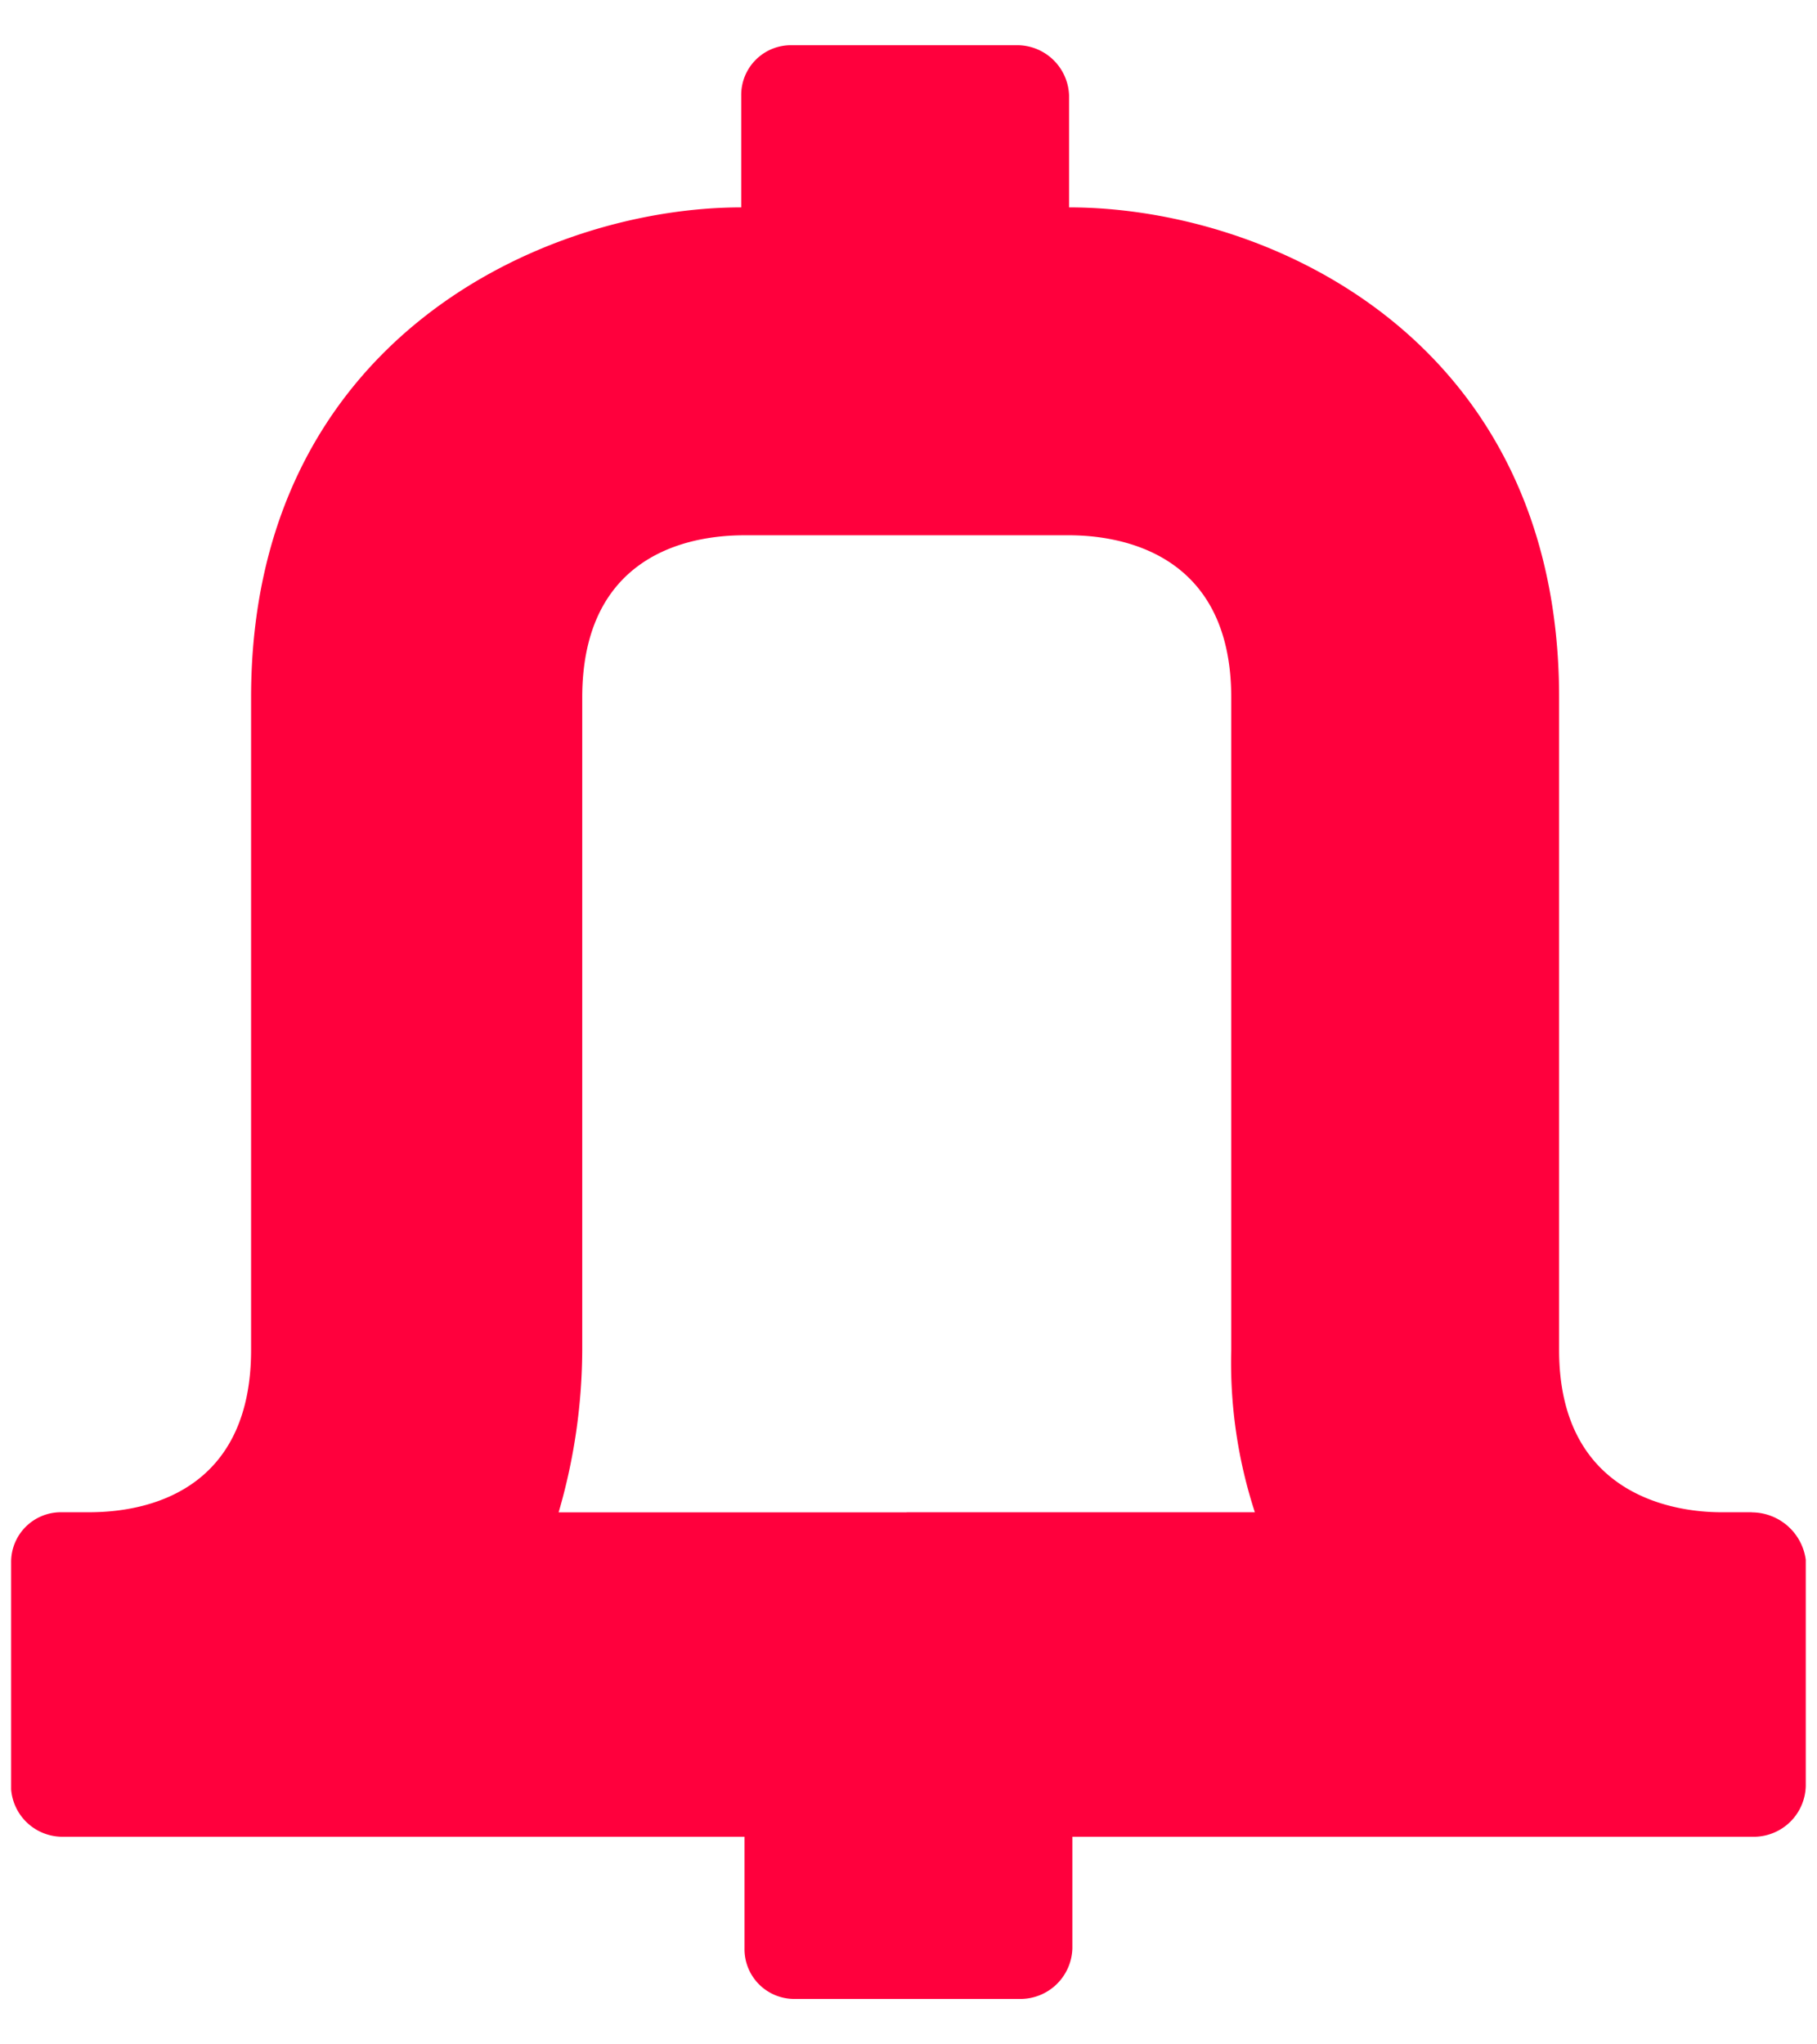
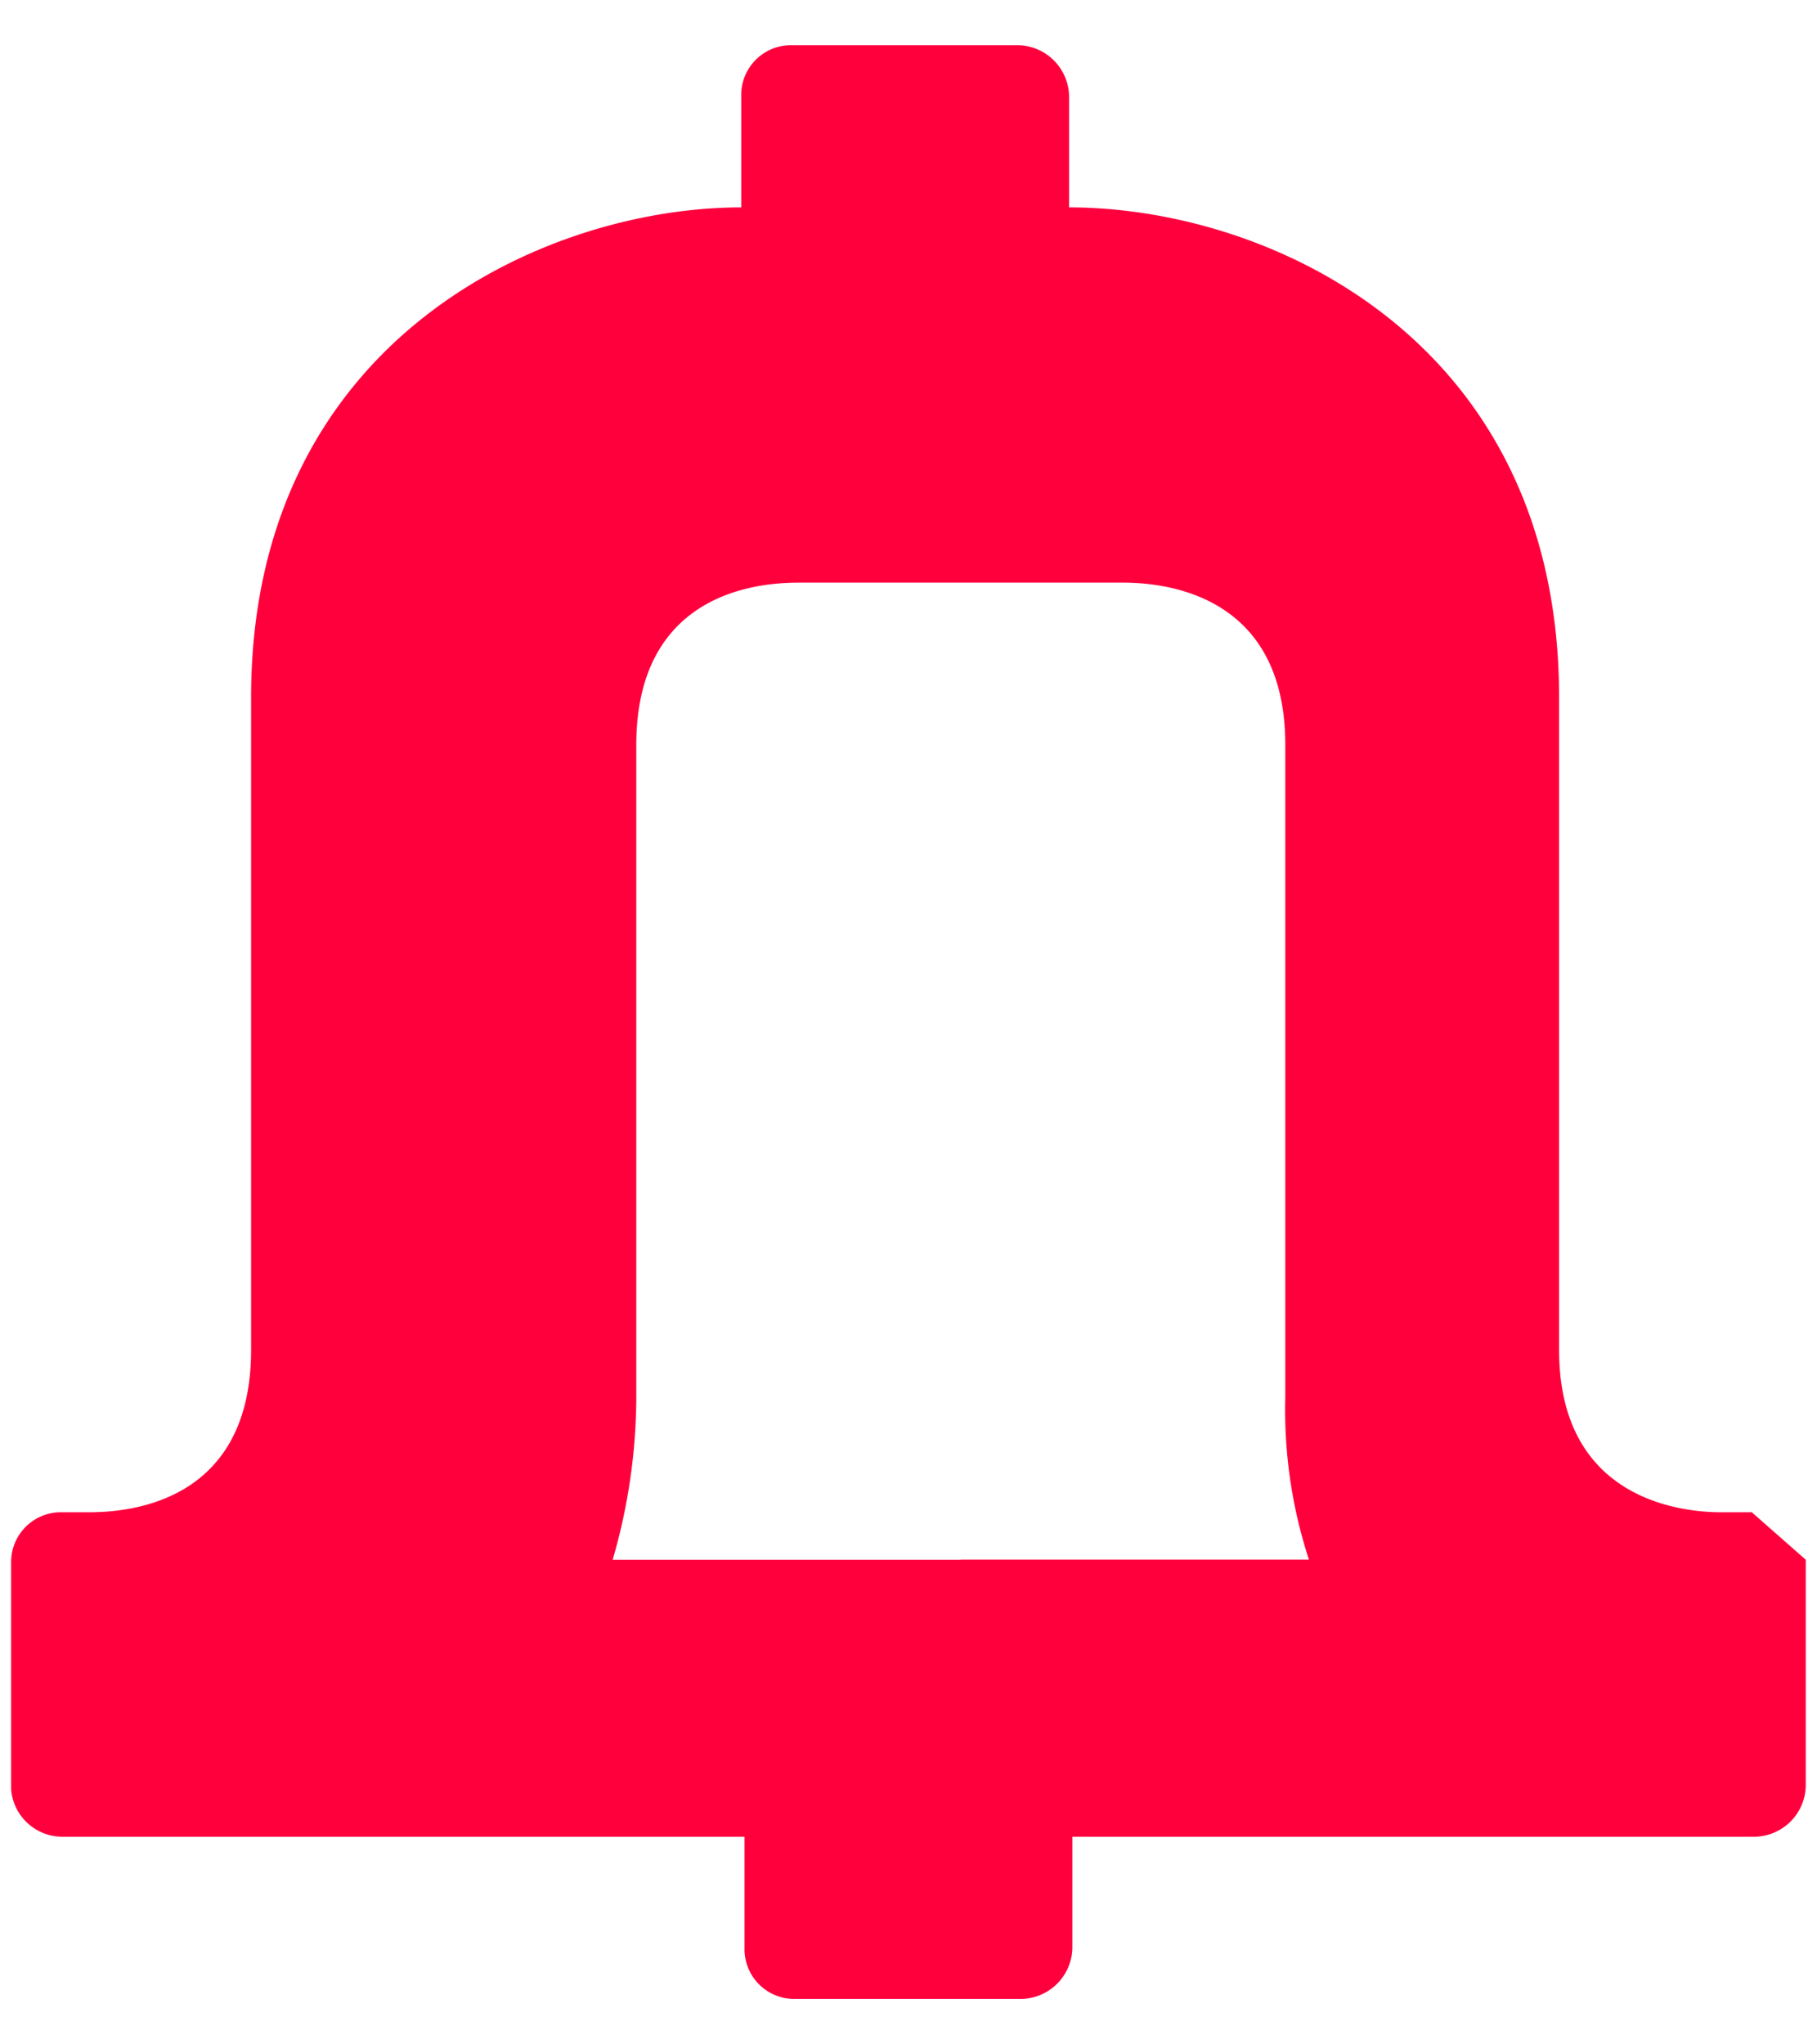
<svg xmlns="http://www.w3.org/2000/svg" xmlns:ns1="http://www.inkscape.org/namespaces/inkscape" xmlns:ns2="http://sodipodi.sourceforge.net/DTD/sodipodi-0.dtd" width="16mm" height="18mm" viewBox="0 0 16 18" version="1.1" id="svg3888" ns1:version="0.92.1 unknown" ns2:docname="201.svg">
  <defs id="defs3882" />
  <ns2:namedview id="base" pagecolor="#ffffff" bordercolor="#666666" borderopacity="1.0" ns1:pageopacity="0.0" ns1:pageshadow="2" ns1:zoom="0.35" ns1:cx="221.29471" ns1:cy="151.63416" ns1:document-units="mm" ns1:current-layer="layer1" showgrid="false" fit-margin-top="0" fit-margin-left="0" fit-margin-right="0" fit-margin-bottom="0" ns1:window-width="1920" ns1:window-height="1056" ns1:window-x="0" ns1:window-y="24" ns1:window-maximized="1" />
  <g ns1:label="Layer 1" ns1:groupmode="layer" id="layer1" transform="translate(70.646,-34.358)">
-     <path ns1:connector-curvature="0" id="Path_29" data-name="Path 29" class="cls-3" d="m -55.22,47.673 h -0.268 c -0.417,0 -1.429,-0.149 -1.429,-1.429 v -5.744 c 2.64e-4,-3.155 -2.56,-4.316 -4.315,-4.316 v -0.982 a 0.458,0.458 0 0 0 -0.447,-0.446 h -1.994 a 0.438,0.438 0 0 0 -0.446,0.446 v 0.982 c -1.727,0 -4.316,1.161 -4.316,4.316 v 5.744 c 0,1.161 -0.804,1.429 -1.429,1.429 h -0.238 a 0.438,0.438 0 0 0 -0.446,0.446 v 1.994 a 0.453,0.453 0 0 0 0.446,0.417 h 6.012 v 0.982 a 0.438,0.438 0 0 0 0.447,0.446 h 1.994 a 0.458,0.458 0 0 0 0.446,-0.446 v -0.982 h 6.012 a 0.458,0.458 0 0 0 0.446,-0.446 v -1.993 a 0.481,0.481 0 0 0 -0.476,-0.417 m -7.441,0 h -3.065 a 5.159,5.159 0 0 0 0.208,-1.429 v -5.745 c 0,-1.161 0.804,-1.429 1.429,-1.429 h 2.857 c 0.446,0 1.429,0.149 1.429,1.429 v 5.744 a 4.246,4.246 0 0 0 0.208,1.429 h -3.066 z" style="fill:#ff003d;stroke-width:0.265" />
+     <path ns1:connector-curvature="0" id="Path_29" data-name="Path 29" class="cls-3" d="m -55.22,47.673 h -0.268 c -0.417,0 -1.429,-0.149 -1.429,-1.429 v -5.744 c 2.64e-4,-3.155 -2.56,-4.316 -4.315,-4.316 v -0.982 a 0.458,0.458 0 0 0 -0.447,-0.446 h -1.994 a 0.438,0.438 0 0 0 -0.446,0.446 v 0.982 c -1.727,0 -4.316,1.161 -4.316,4.316 v 5.744 c 0,1.161 -0.804,1.429 -1.429,1.429 h -0.238 a 0.438,0.438 0 0 0 -0.446,0.446 v 1.994 a 0.453,0.453 0 0 0 0.446,0.417 h 6.012 v 0.982 a 0.438,0.438 0 0 0 0.447,0.446 h 1.994 a 0.458,0.458 0 0 0 0.446,-0.446 v -0.982 h 6.012 a 0.458,0.458 0 0 0 0.446,-0.446 v -1.993 m -7.441,0 h -3.065 a 5.159,5.159 0 0 0 0.208,-1.429 v -5.745 c 0,-1.161 0.804,-1.429 1.429,-1.429 h 2.857 c 0.446,0 1.429,0.149 1.429,1.429 v 5.744 a 4.246,4.246 0 0 0 0.208,1.429 h -3.066 z" style="fill:#ff003d;stroke-width:0.265" />
  </g>
</svg>